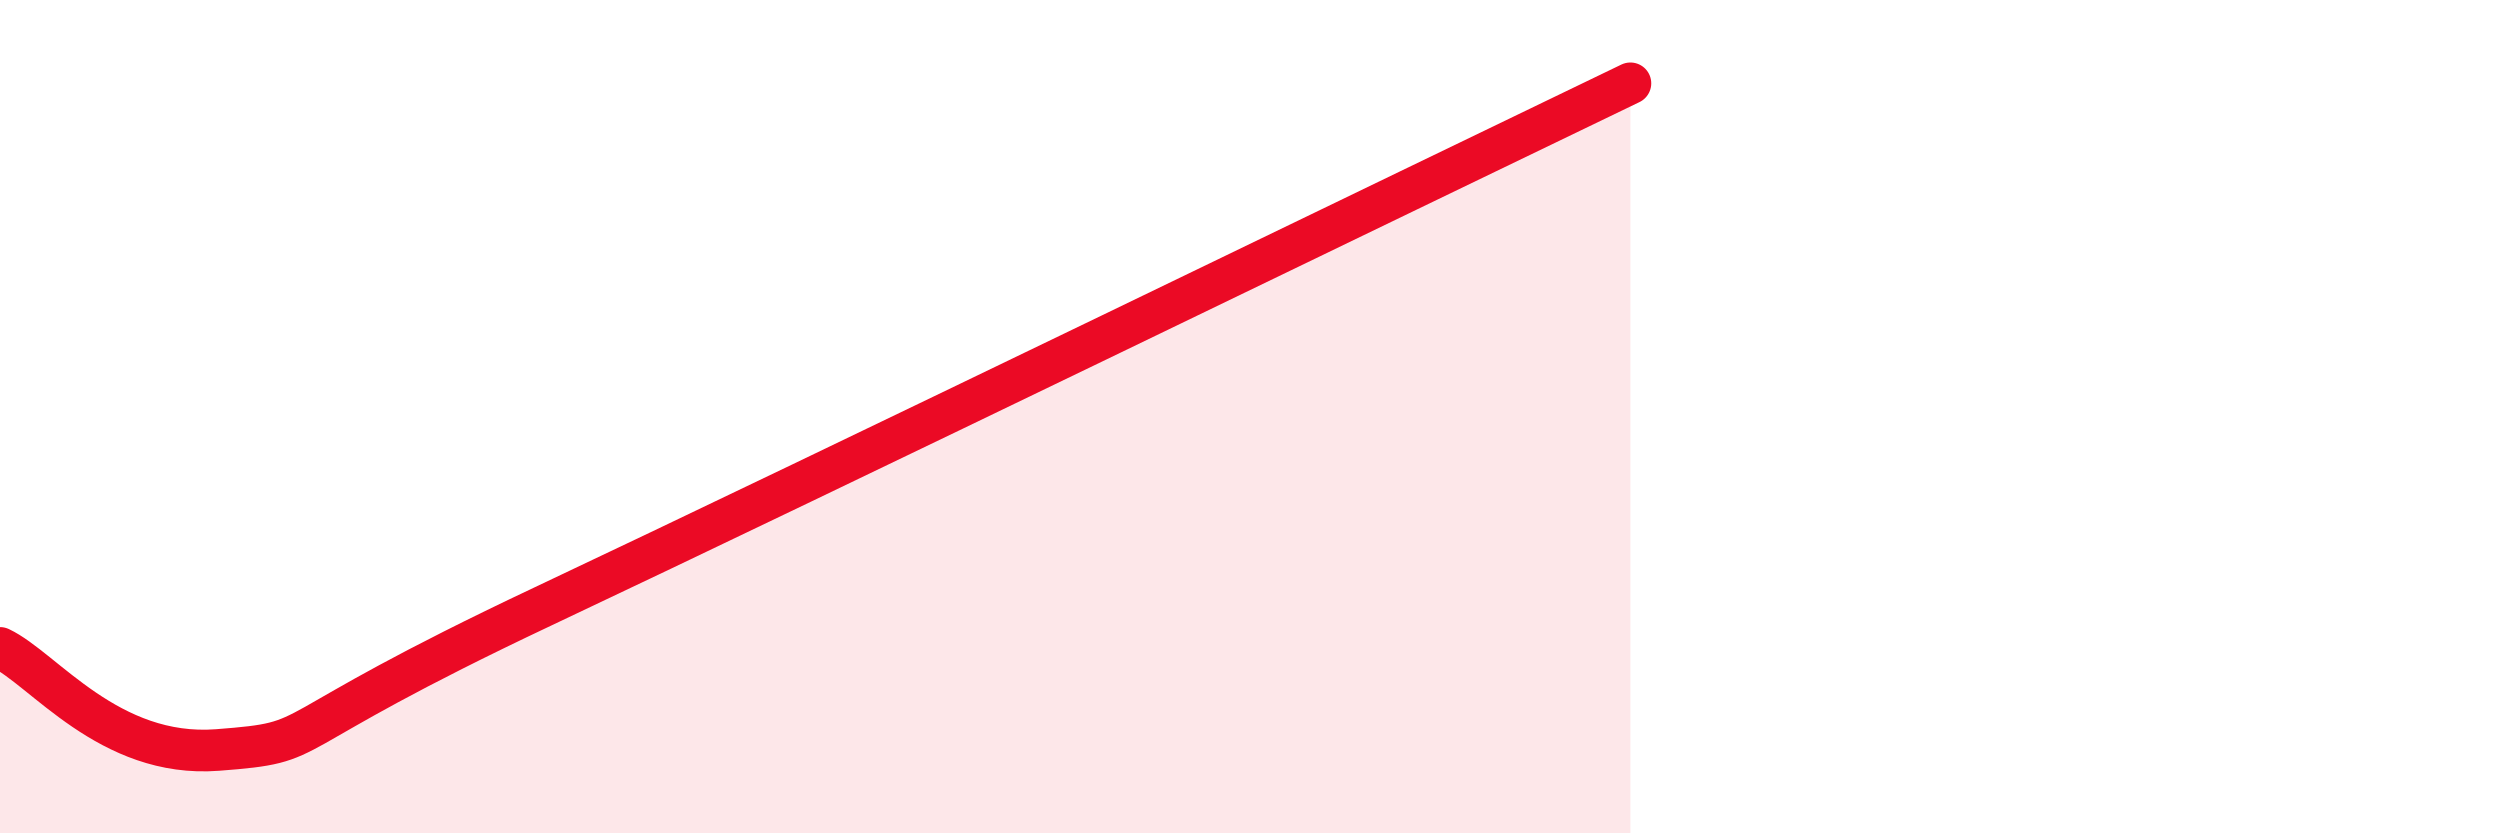
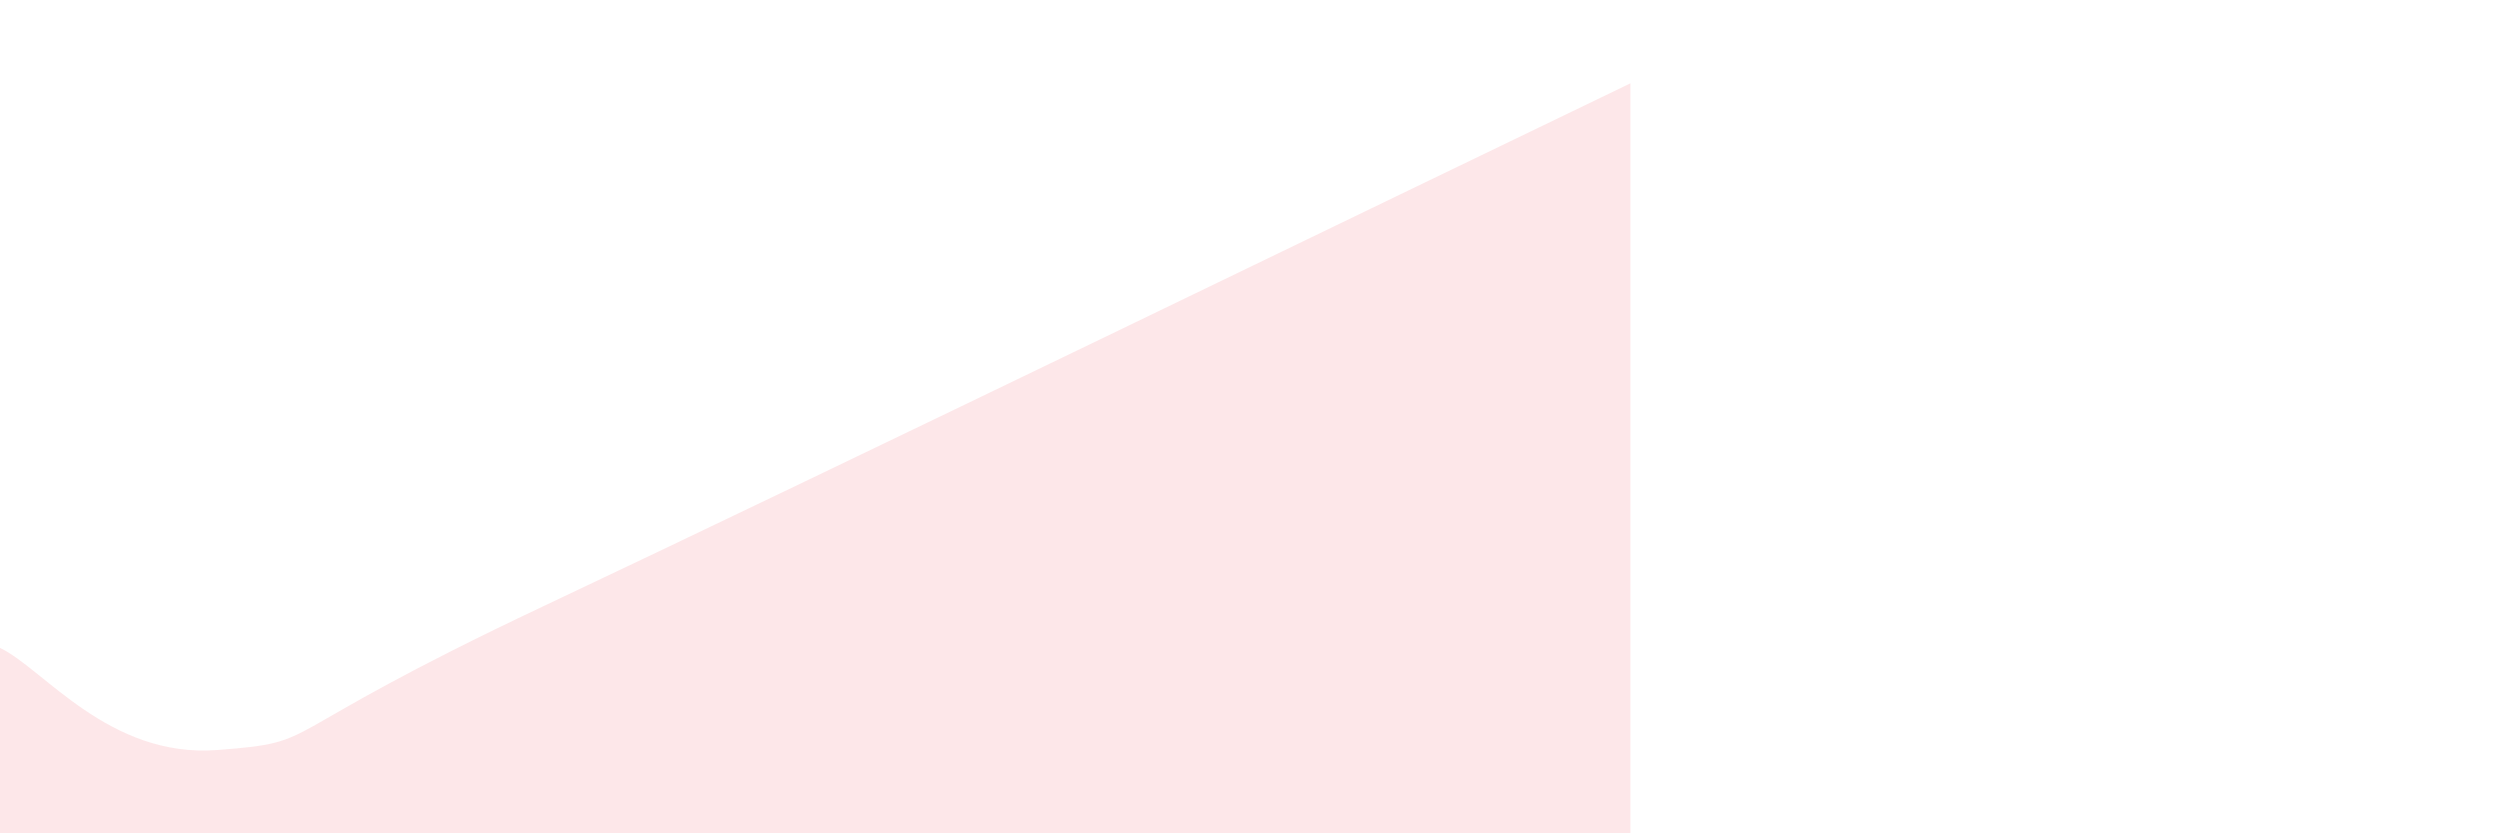
<svg xmlns="http://www.w3.org/2000/svg" width="60" height="20" viewBox="0 0 60 20">
  <path d="M 0,15.55 C 1.04,16.04 2.61,18.2 5.22,18 C 7.83,17.8 6.26,17.75 13.04,14.55 C 19.82,11.35 33.91,4.51 39.13,2L39.13 20L0 20Z" fill="#EB0A25" opacity="0.1" stroke-linecap="round" stroke-linejoin="round" />
-   <path d="M 0,15.55 C 1.04,16.04 2.61,18.2 5.22,18 C 7.83,17.8 6.26,17.75 13.04,14.55 C 19.82,11.35 33.91,4.51 39.13,2" stroke="#EB0A25" stroke-width="1" fill="none" stroke-linecap="round" stroke-linejoin="round" />
</svg>